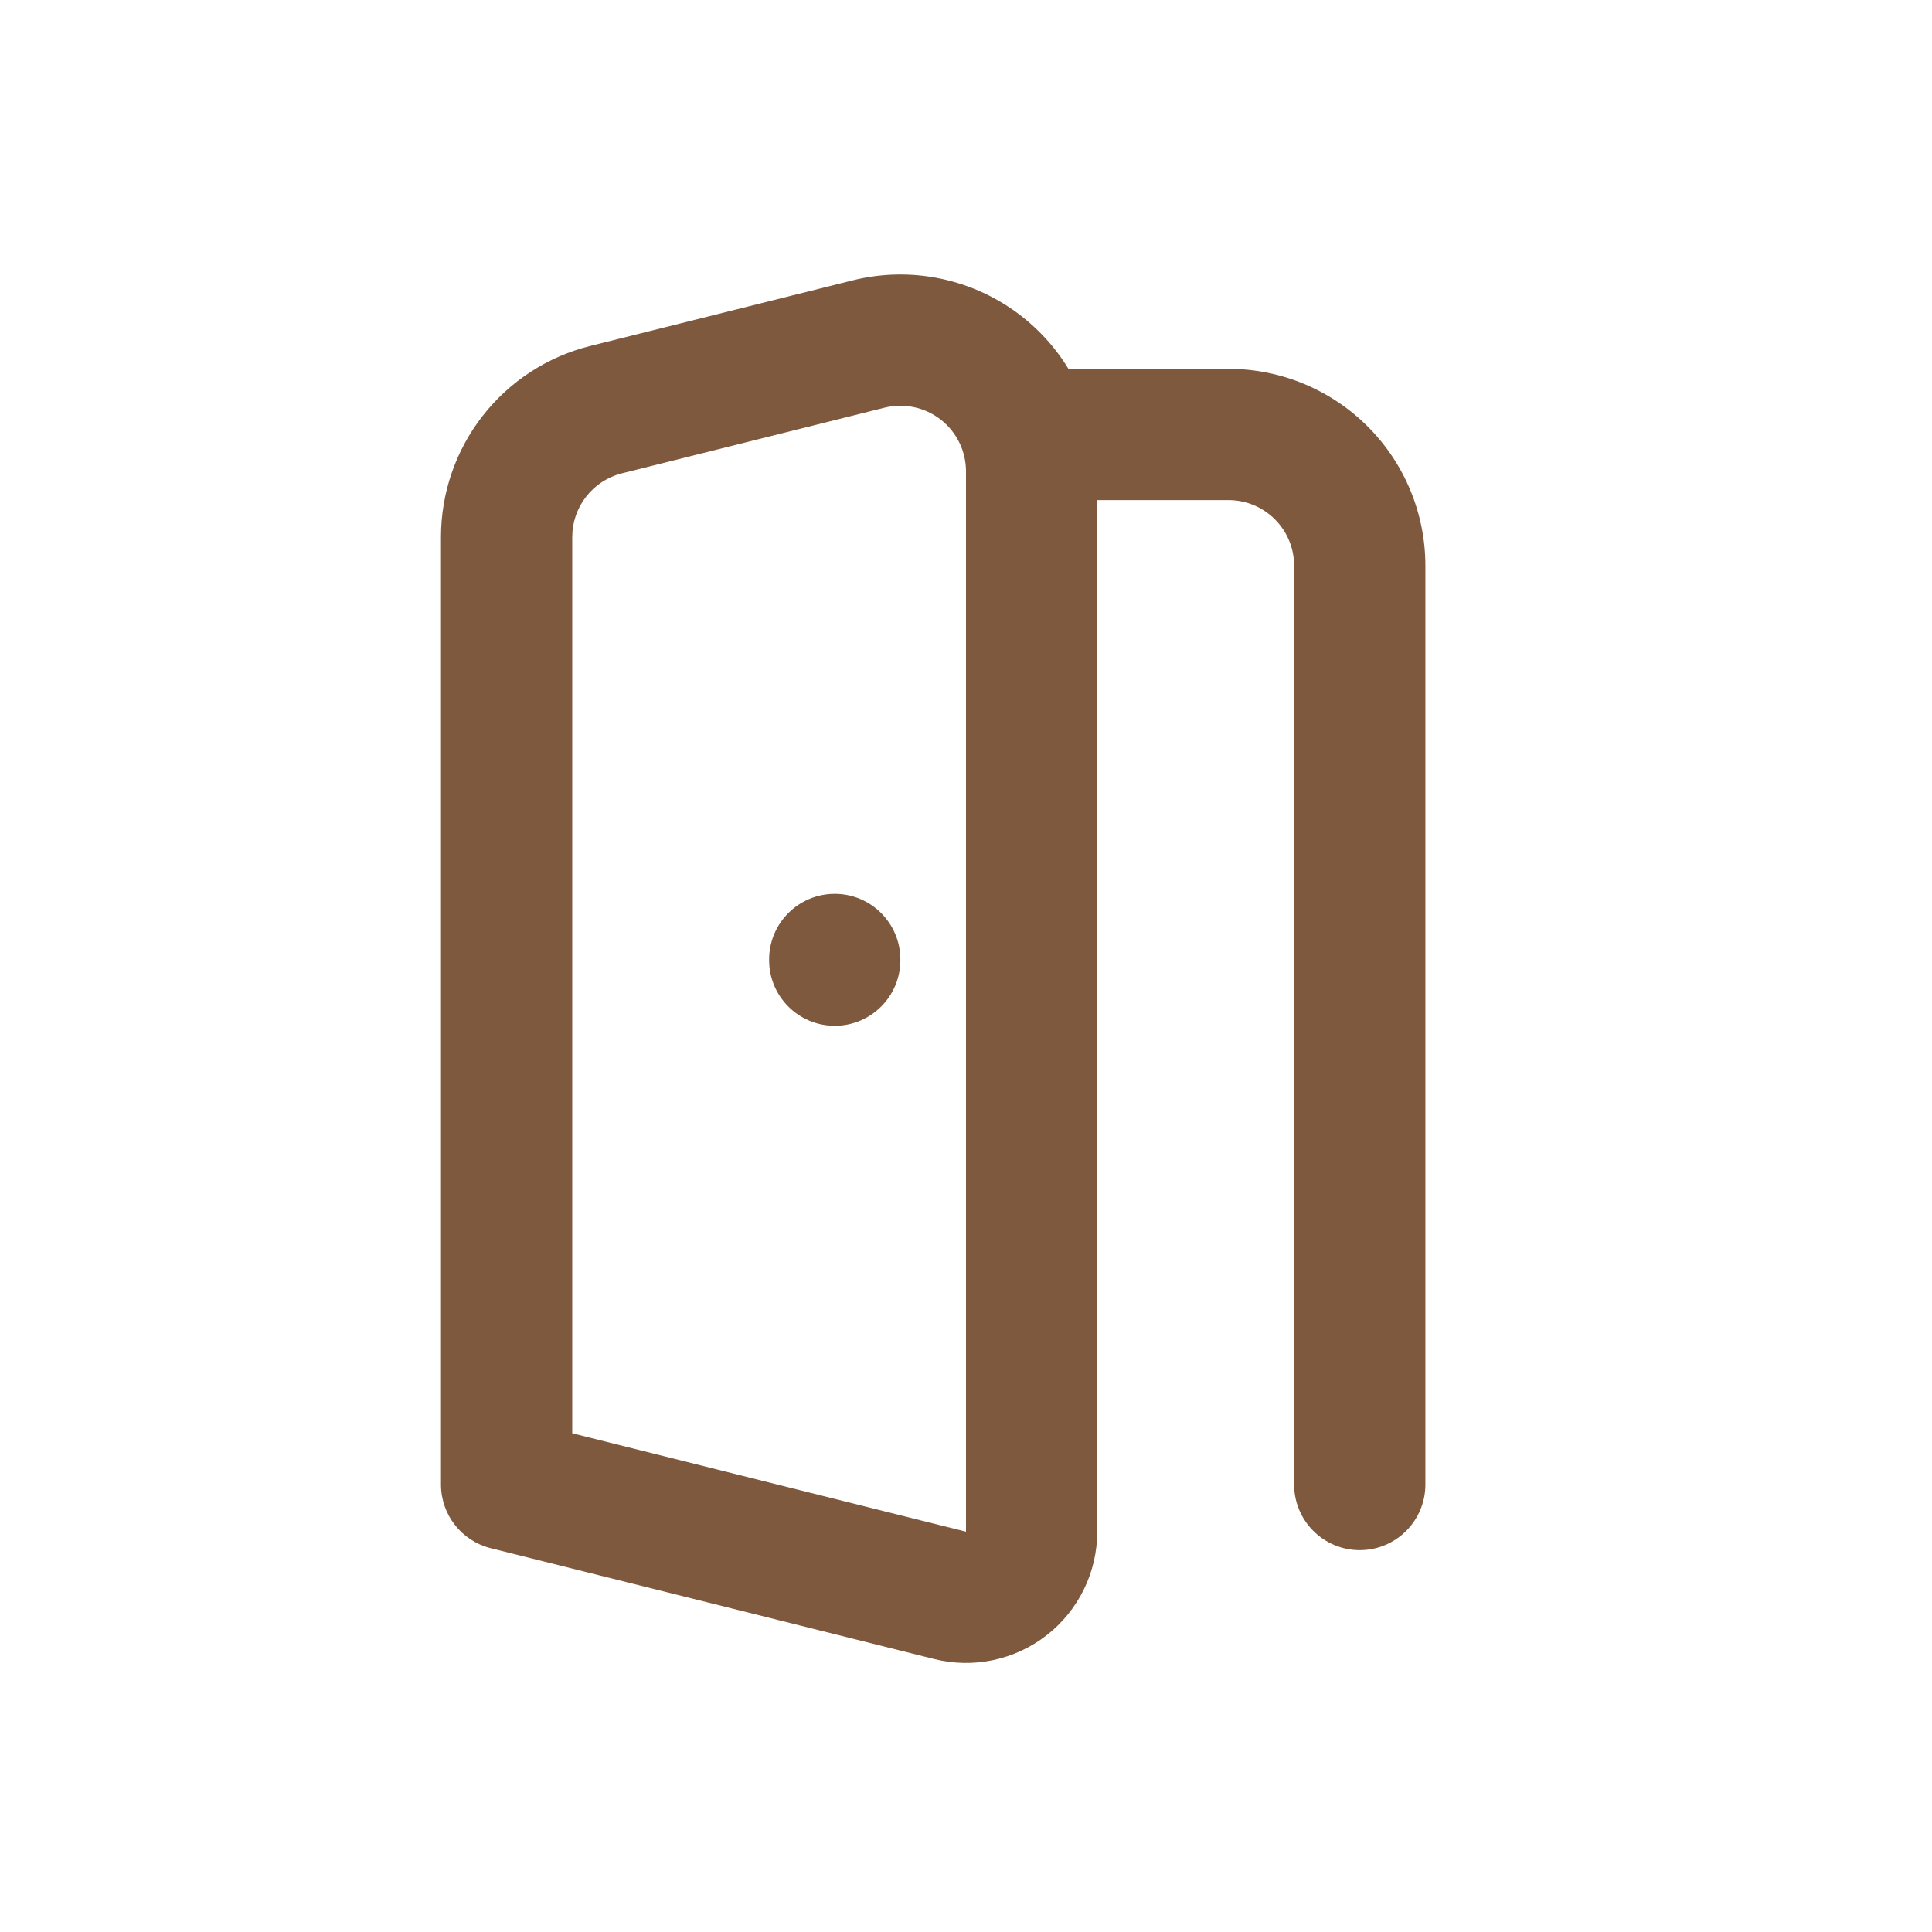
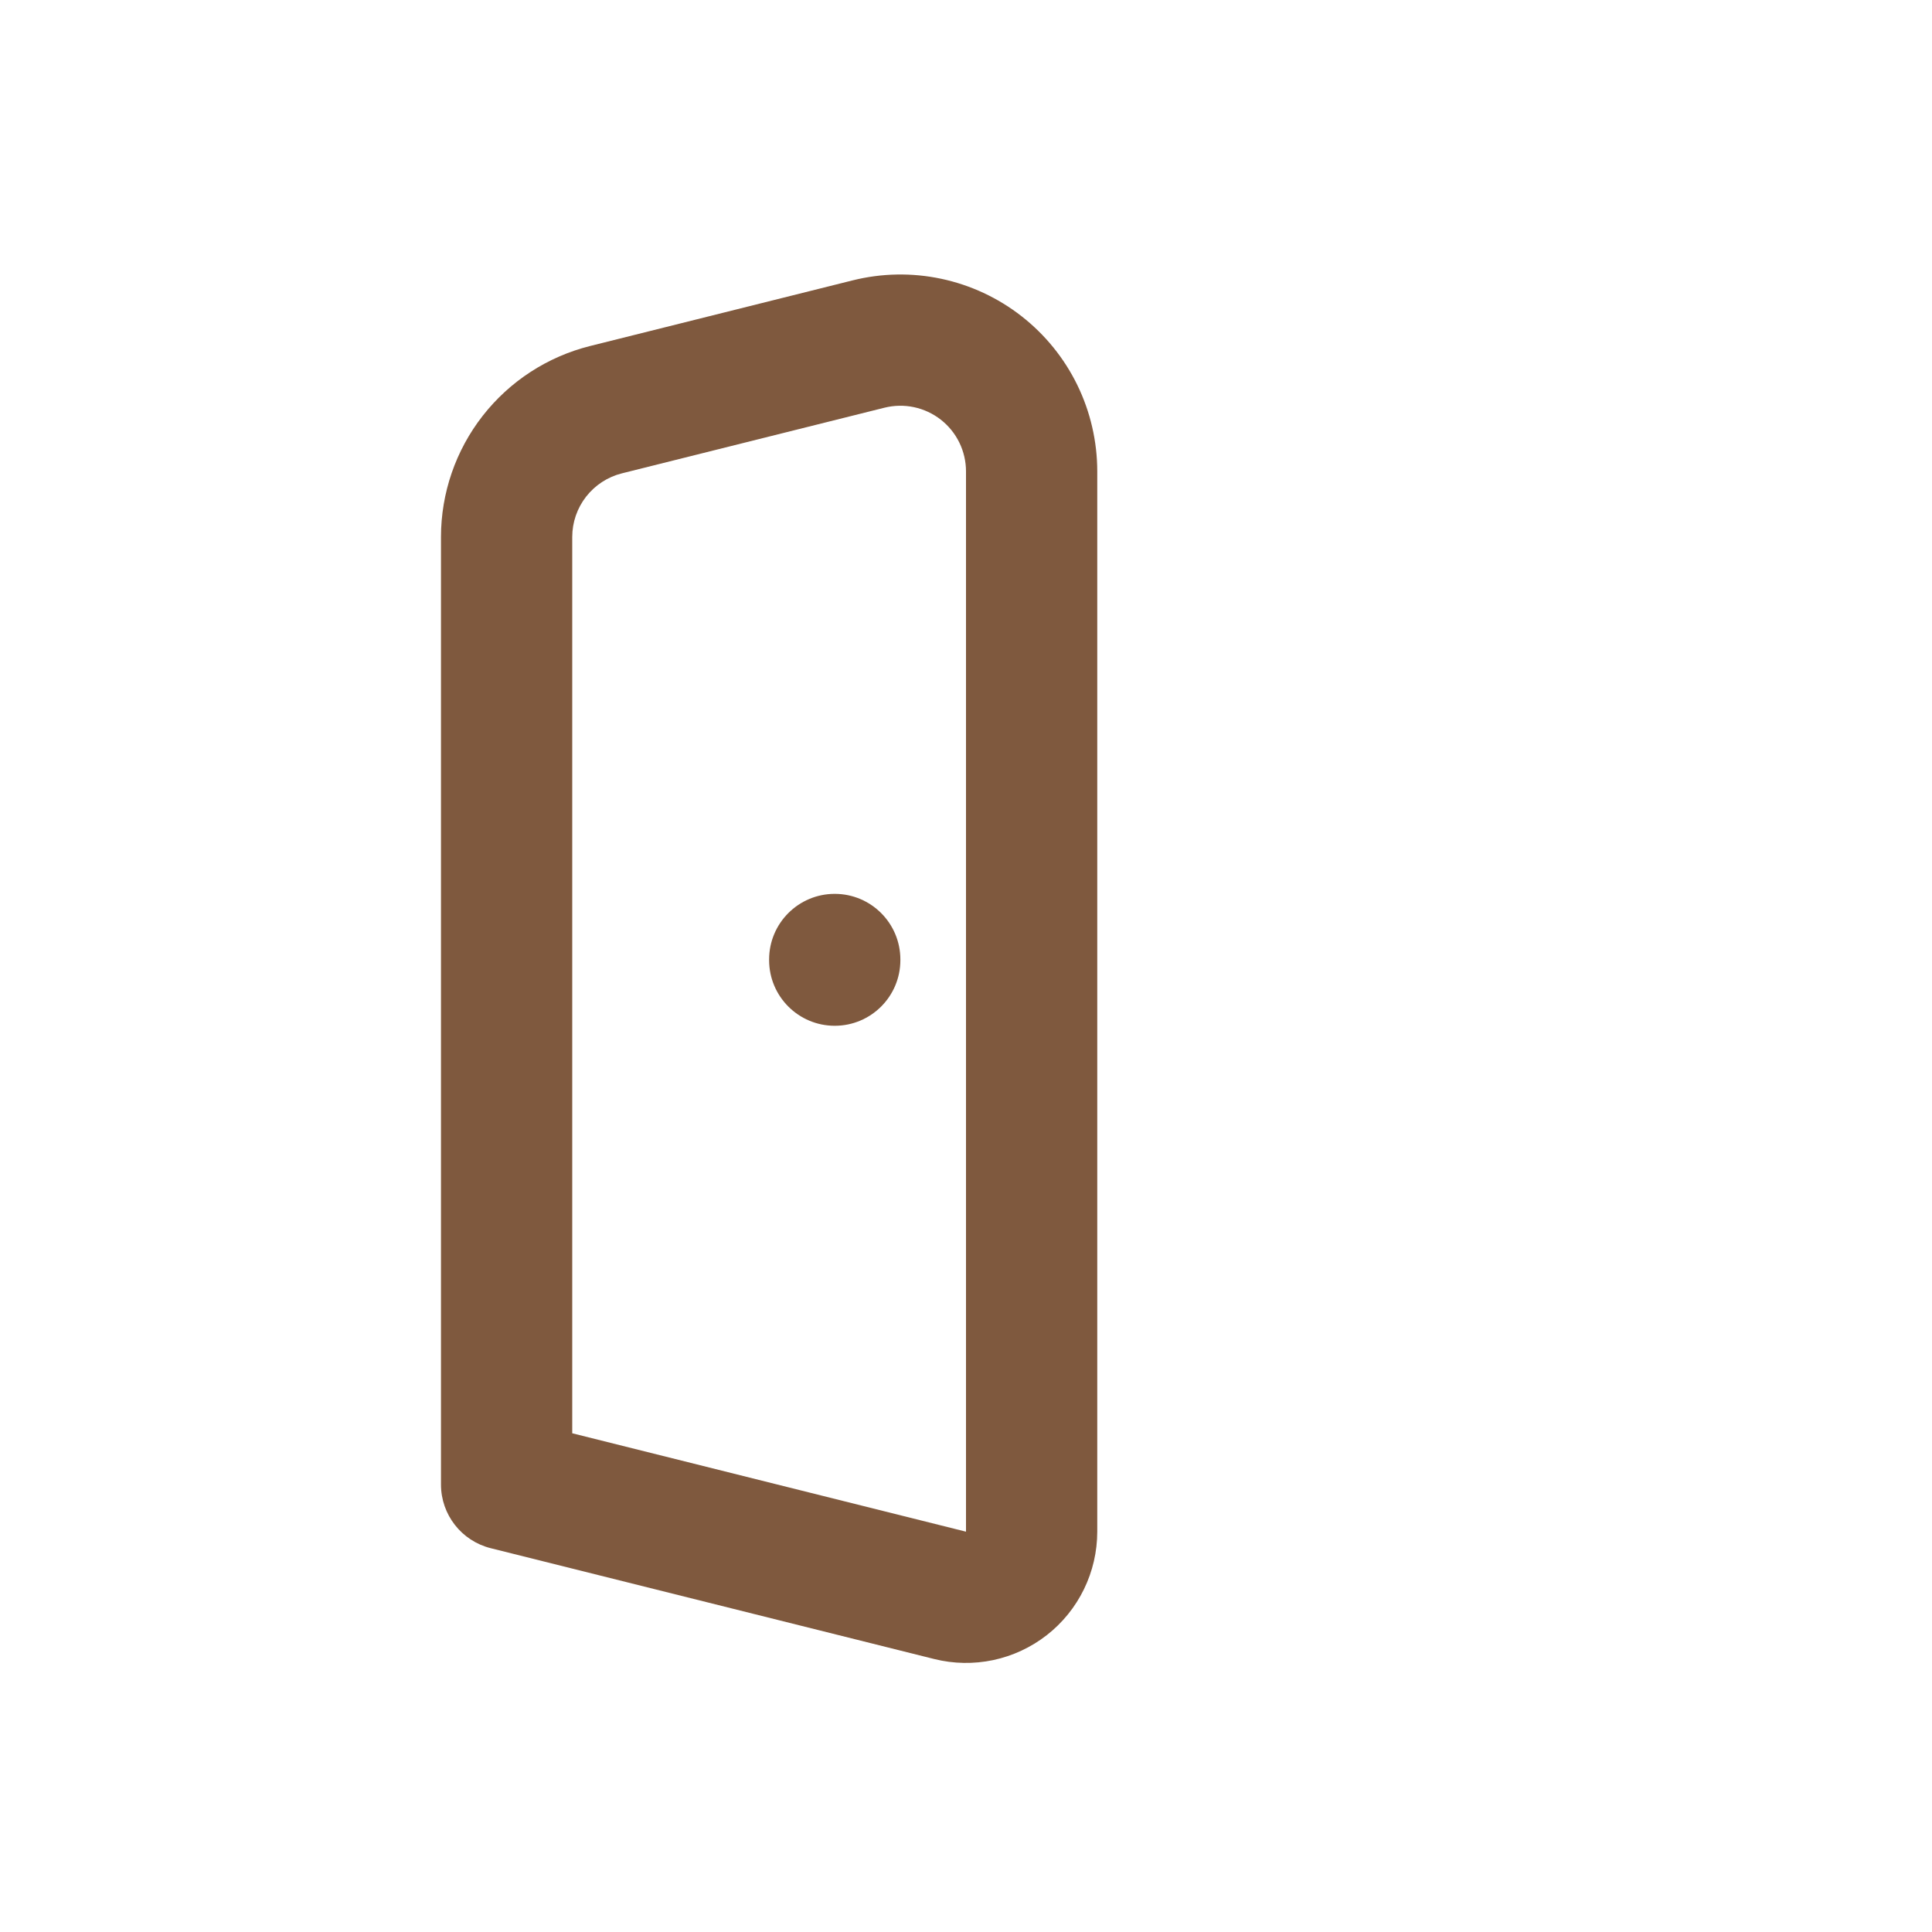
<svg xmlns="http://www.w3.org/2000/svg" width="100" height="100" viewBox="0 0 100 100" fill="none">
-   <path fill-rule="evenodd" clip-rule="evenodd" d="M50 22.488C50 20.612 51.521 19.091 53.397 19.091H63.587C66.29 19.091 68.882 20.165 70.793 22.076C72.704 23.987 73.778 26.579 73.778 29.282V76.838C73.778 78.714 72.257 80.235 70.381 80.235C68.505 80.235 66.984 78.714 66.984 76.838V29.282C66.984 28.381 66.626 27.517 65.989 26.88C65.352 26.243 64.488 25.885 63.587 25.885H53.397C51.521 25.885 50 24.364 50 22.488Z" fill="#7F593E" />
  <path fill-rule="evenodd" clip-rule="evenodd" d="M43.206 46.266C45.082 46.266 46.603 47.787 46.603 49.663V49.697C46.603 51.573 45.082 53.094 43.206 53.094C41.33 53.094 39.809 51.573 39.809 49.697V49.663C39.809 47.787 41.33 46.266 43.206 46.266Z" fill="#7F593E" />
  <path fill-rule="evenodd" clip-rule="evenodd" d="M45.779 21.103C45.779 21.103 45.779 21.103 45.779 21.103L32.192 24.5C31.457 24.683 30.805 25.108 30.338 25.705C29.872 26.302 29.619 27.037 29.619 27.794C29.619 27.794 29.619 27.794 29.619 27.794V74.186L50 79.279V24.4C50 23.882 49.881 23.369 49.655 22.907C49.429 22.444 49.1 22.038 48.693 21.72C48.286 21.403 47.812 21.182 47.307 21.075C46.803 20.968 46.28 20.978 45.779 21.103ZM44.132 14.512C45.634 14.137 47.201 14.108 48.716 14.429C50.23 14.75 51.652 15.412 52.872 16.364C54.093 17.317 55.08 18.534 55.76 19.925C56.44 21.318 56.793 22.849 56.794 24.395V79.28C56.793 80.312 56.558 81.332 56.105 82.259C55.653 83.186 54.995 83.999 54.182 84.634C53.368 85.269 52.421 85.71 51.412 85.925C50.402 86.139 49.357 86.121 48.356 85.871L25.398 80.134C23.886 79.756 22.825 78.397 22.825 76.838V27.794C22.826 25.522 23.585 23.314 24.984 21.523C26.383 19.732 28.34 18.46 30.544 17.909C30.544 17.909 30.544 17.909 30.544 17.909L44.132 14.512Z" fill="#7F593E" />
</svg>